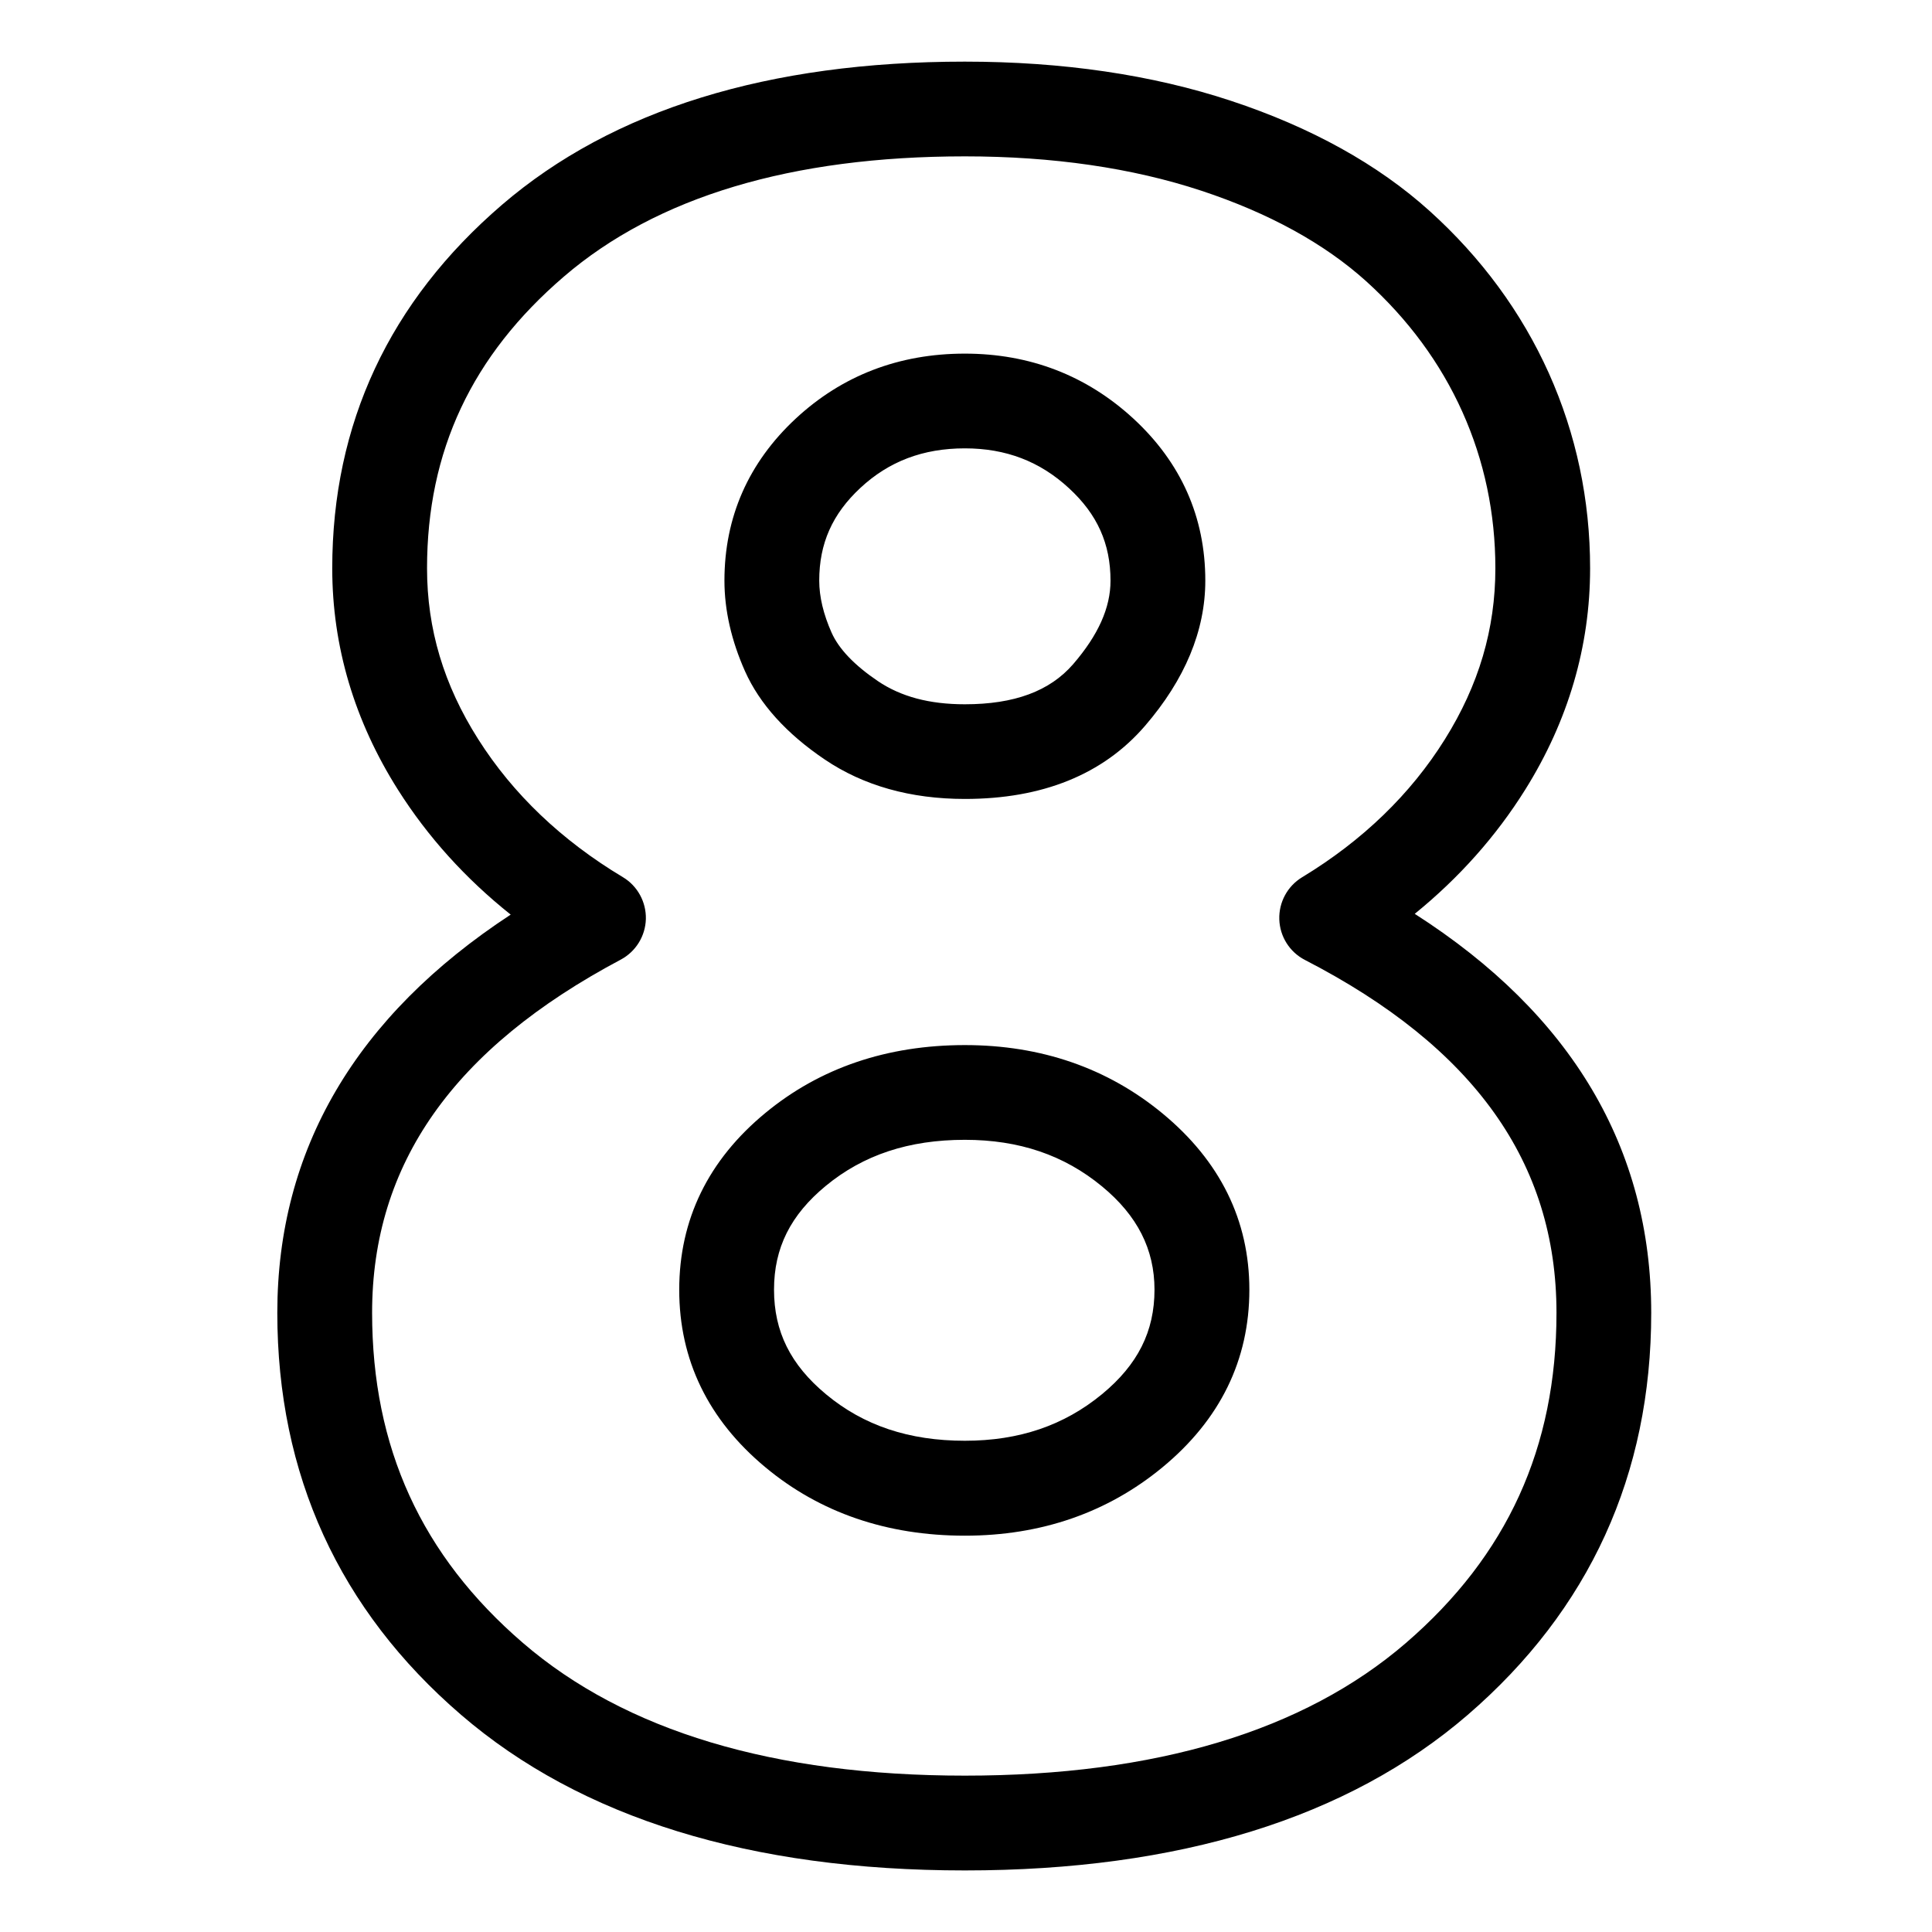
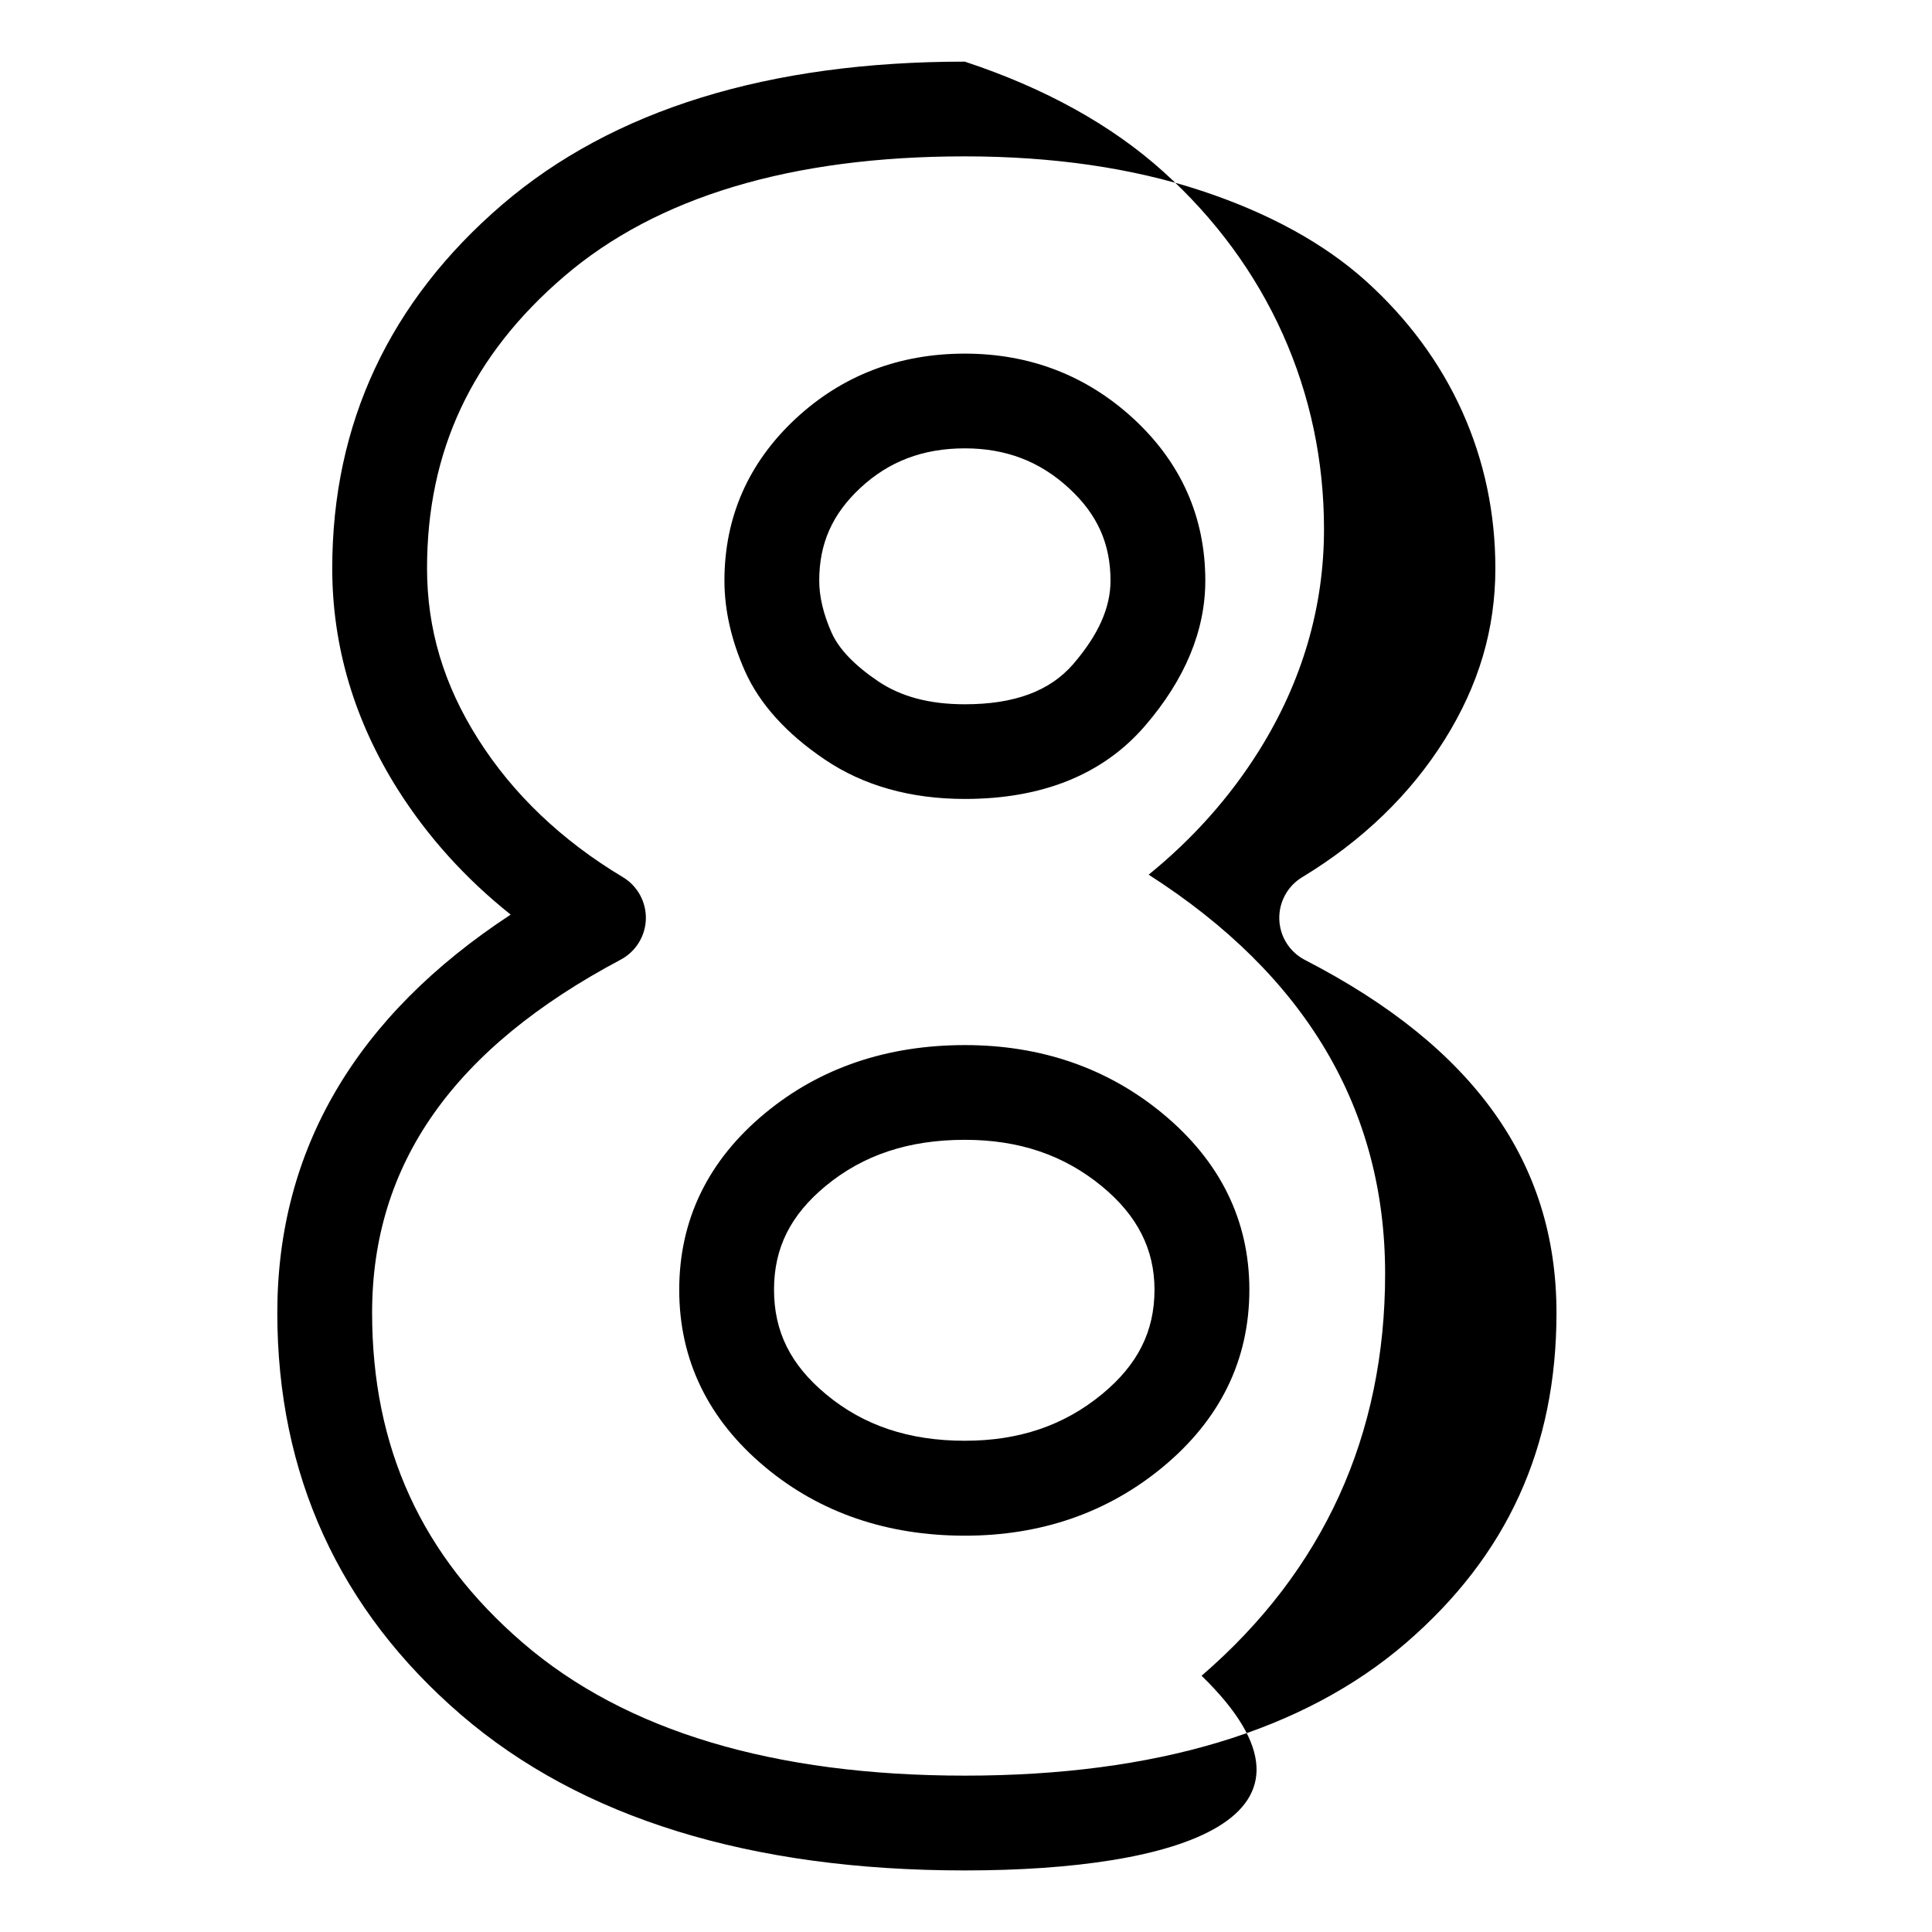
<svg xmlns="http://www.w3.org/2000/svg" id="Слой_1" x="0px" y="0px" viewBox="0 0 300 300" style="enable-background:new 0 0 300 300;" xml:space="preserve">
  <g>
-     <path d="M149.82,290.44c-33.28,0-59.6-8.13-78.22-24.16c-18.94-16.3-28.54-37.31-28.54-62.43c0-25.3,12.18-46.06,36.24-61.83 c-7.02-5.59-12.88-12.08-17.5-19.38c-6.77-10.7-10.21-22.27-10.21-34.39c0-22.44,8.87-41.43,26.37-56.46 c17.18-14.75,41.35-22.22,71.85-22.22c15.2,0,29.1,2.04,41.32,6.08c12.45,4.11,22.84,9.87,30.87,17.12 c8.03,7.25,14.25,15.72,18.5,25.17c4.25,9.48,6.41,19.67,6.41,30.31c0,12.1-3.39,23.67-10.07,34.36 c-4.54,7.26-10.29,13.71-17.16,19.29c24.38,15.6,36.72,36.4,36.72,61.96c0,25.12-9.59,46.12-28.5,62.43 C209.32,282.31,183.05,290.44,149.82,290.44z M149.82,24.28c-26.89,0-47.84,6.28-62.26,18.67c-14.3,12.27-21.25,27.09-21.25,45.29 c0,9.43,2.59,18.1,7.93,26.52c5.4,8.53,12.96,15.74,22.47,21.44c2.28,1.36,3.64,3.85,3.58,6.5c-0.07,2.65-1.56,5.06-3.9,6.31 c-25.98,13.79-38.61,31.73-38.61,54.83c0,20.93,7.66,37.71,23.43,51.28c15.87,13.67,38.96,20.6,68.62,20.6 c29.59,0,52.62-6.93,68.47-20.59c15.74-13.58,23.39-30.35,23.39-51.28c0-23.31-12.77-41.24-39.06-54.79 c-2.37-1.22-3.89-3.62-3.98-6.29c-0.09-2.66,1.26-5.17,3.54-6.55c9.39-5.69,16.85-12.9,22.17-21.42 c5.27-8.43,7.84-17.12,7.84-26.56c0-8.54-1.72-16.71-5.12-24.28c-3.4-7.58-8.43-14.4-14.93-20.28 c-6.51-5.87-15.12-10.6-25.62-14.07C175.8,26.07,163.45,24.28,149.82,24.28z M149.82,238.46c-12.09,0-22.52-3.58-30.98-10.63 c-8.87-7.38-13.37-16.66-13.37-27.55c0-10.91,4.51-20.16,13.4-27.48l0,0c8.46-6.98,18.87-10.52,30.96-10.52 c11.83,0,22.15,3.57,30.68,10.61c8.95,7.39,13.49,16.6,13.49,27.38c0,10.91-4.54,20.18-13.49,27.57 C171.97,234.89,161.65,238.46,149.82,238.46z M149.82,176.99c-8.69,0-15.76,2.34-21.59,7.15c0,0,0,0,0,0 c-5.48,4.52-8.04,9.64-8.04,16.12c0,6.5,2.56,11.66,8.07,16.24c5.84,4.86,12.89,7.22,21.56,7.22c8.43,0,15.4-2.37,21.31-7.24 c5.55-4.58,8.14-9.74,8.14-16.22c0-6.27-2.66-11.51-8.14-16.03C165.23,179.36,158.26,176.99,149.82,176.99z M123.55,178.47h0.03 H123.55z M149.82,124.06c-8.42,0-15.75-2.06-21.76-6.13c-5.94-4.01-10.1-8.62-12.37-13.69c-2.12-4.76-3.2-9.49-3.2-14.08 c0-9.86,3.73-18.33,11.07-25.16c7.2-6.69,16.03-10.09,26.26-10.09c10.08,0,18.88,3.39,26.14,10.06c7.43,6.84,11.2,15.32,11.2,25.19 c0,7.77-3.16,15.36-9.38,22.57C171.29,120.25,161.88,124.06,149.82,124.06z M149.82,69.62c-6.48,0-11.79,2.01-16.23,6.15 c-4.35,4.05-6.38,8.63-6.38,14.39c0,2.5,0.65,5.22,1.92,8.08c1.13,2.53,3.54,5.05,7.17,7.51c3.59,2.43,8.01,3.61,13.52,3.61 c7.69,0,13.19-2.04,16.82-6.23c3.9-4.52,5.8-8.76,5.8-12.96c0-5.75-2.05-10.31-6.45-14.36C161.48,71.64,156.19,69.62,149.82,69.62z " />
+     <path d="M149.82,290.44c-33.28,0-59.6-8.13-78.22-24.16c-18.94-16.3-28.54-37.31-28.54-62.43c0-25.3,12.18-46.06,36.24-61.83 c-7.02-5.59-12.88-12.08-17.5-19.38c-6.77-10.7-10.21-22.27-10.21-34.39c0-22.44,8.87-41.43,26.37-56.46 c17.18-14.75,41.35-22.22,71.85-22.22c12.45,4.11,22.84,9.87,30.87,17.12 c8.03,7.25,14.25,15.72,18.5,25.17c4.25,9.48,6.41,19.67,6.41,30.31c0,12.1-3.39,23.67-10.07,34.36 c-4.54,7.26-10.29,13.71-17.16,19.29c24.38,15.6,36.72,36.4,36.72,61.96c0,25.12-9.59,46.12-28.5,62.43 C209.32,282.31,183.05,290.44,149.82,290.44z M149.82,24.28c-26.89,0-47.84,6.28-62.26,18.67c-14.3,12.27-21.25,27.09-21.25,45.29 c0,9.43,2.59,18.1,7.93,26.52c5.4,8.53,12.96,15.74,22.47,21.44c2.28,1.36,3.64,3.85,3.58,6.5c-0.07,2.65-1.56,5.06-3.9,6.31 c-25.98,13.79-38.61,31.73-38.61,54.83c0,20.93,7.66,37.71,23.43,51.28c15.87,13.67,38.96,20.6,68.62,20.6 c29.59,0,52.62-6.93,68.47-20.59c15.74-13.58,23.39-30.35,23.39-51.28c0-23.31-12.77-41.24-39.06-54.79 c-2.37-1.22-3.89-3.62-3.98-6.29c-0.09-2.66,1.26-5.17,3.54-6.55c9.39-5.69,16.85-12.9,22.17-21.42 c5.27-8.43,7.84-17.12,7.84-26.56c0-8.54-1.72-16.71-5.12-24.28c-3.4-7.58-8.43-14.4-14.93-20.28 c-6.51-5.87-15.12-10.6-25.62-14.07C175.8,26.07,163.45,24.28,149.82,24.28z M149.82,238.46c-12.09,0-22.52-3.58-30.98-10.63 c-8.87-7.38-13.37-16.66-13.37-27.55c0-10.91,4.51-20.16,13.4-27.48l0,0c8.46-6.98,18.87-10.52,30.96-10.52 c11.83,0,22.15,3.57,30.68,10.61c8.95,7.39,13.49,16.6,13.49,27.38c0,10.91-4.54,20.18-13.49,27.57 C171.97,234.89,161.65,238.46,149.82,238.46z M149.82,176.99c-8.69,0-15.76,2.34-21.59,7.15c0,0,0,0,0,0 c-5.48,4.52-8.04,9.64-8.04,16.12c0,6.5,2.56,11.66,8.07,16.24c5.84,4.86,12.89,7.22,21.56,7.22c8.43,0,15.4-2.37,21.31-7.24 c5.55-4.58,8.14-9.74,8.14-16.22c0-6.27-2.66-11.51-8.14-16.03C165.23,179.36,158.26,176.99,149.82,176.99z M123.55,178.47h0.03 H123.55z M149.82,124.06c-8.42,0-15.75-2.06-21.76-6.13c-5.94-4.01-10.1-8.62-12.37-13.69c-2.12-4.76-3.2-9.49-3.2-14.08 c0-9.86,3.73-18.33,11.07-25.16c7.2-6.69,16.03-10.09,26.26-10.09c10.08,0,18.88,3.39,26.14,10.06c7.43,6.84,11.2,15.32,11.2,25.19 c0,7.77-3.16,15.36-9.38,22.57C171.29,120.25,161.88,124.06,149.82,124.06z M149.82,69.62c-6.48,0-11.79,2.01-16.23,6.15 c-4.35,4.05-6.38,8.63-6.38,14.39c0,2.5,0.65,5.22,1.92,8.08c1.13,2.53,3.54,5.05,7.17,7.51c3.59,2.43,8.01,3.61,13.52,3.61 c7.69,0,13.19-2.04,16.82-6.23c3.9-4.52,5.8-8.76,5.8-12.96c0-5.75-2.05-10.31-6.45-14.36C161.48,71.64,156.19,69.62,149.82,69.62z " />
  </g>
</svg>